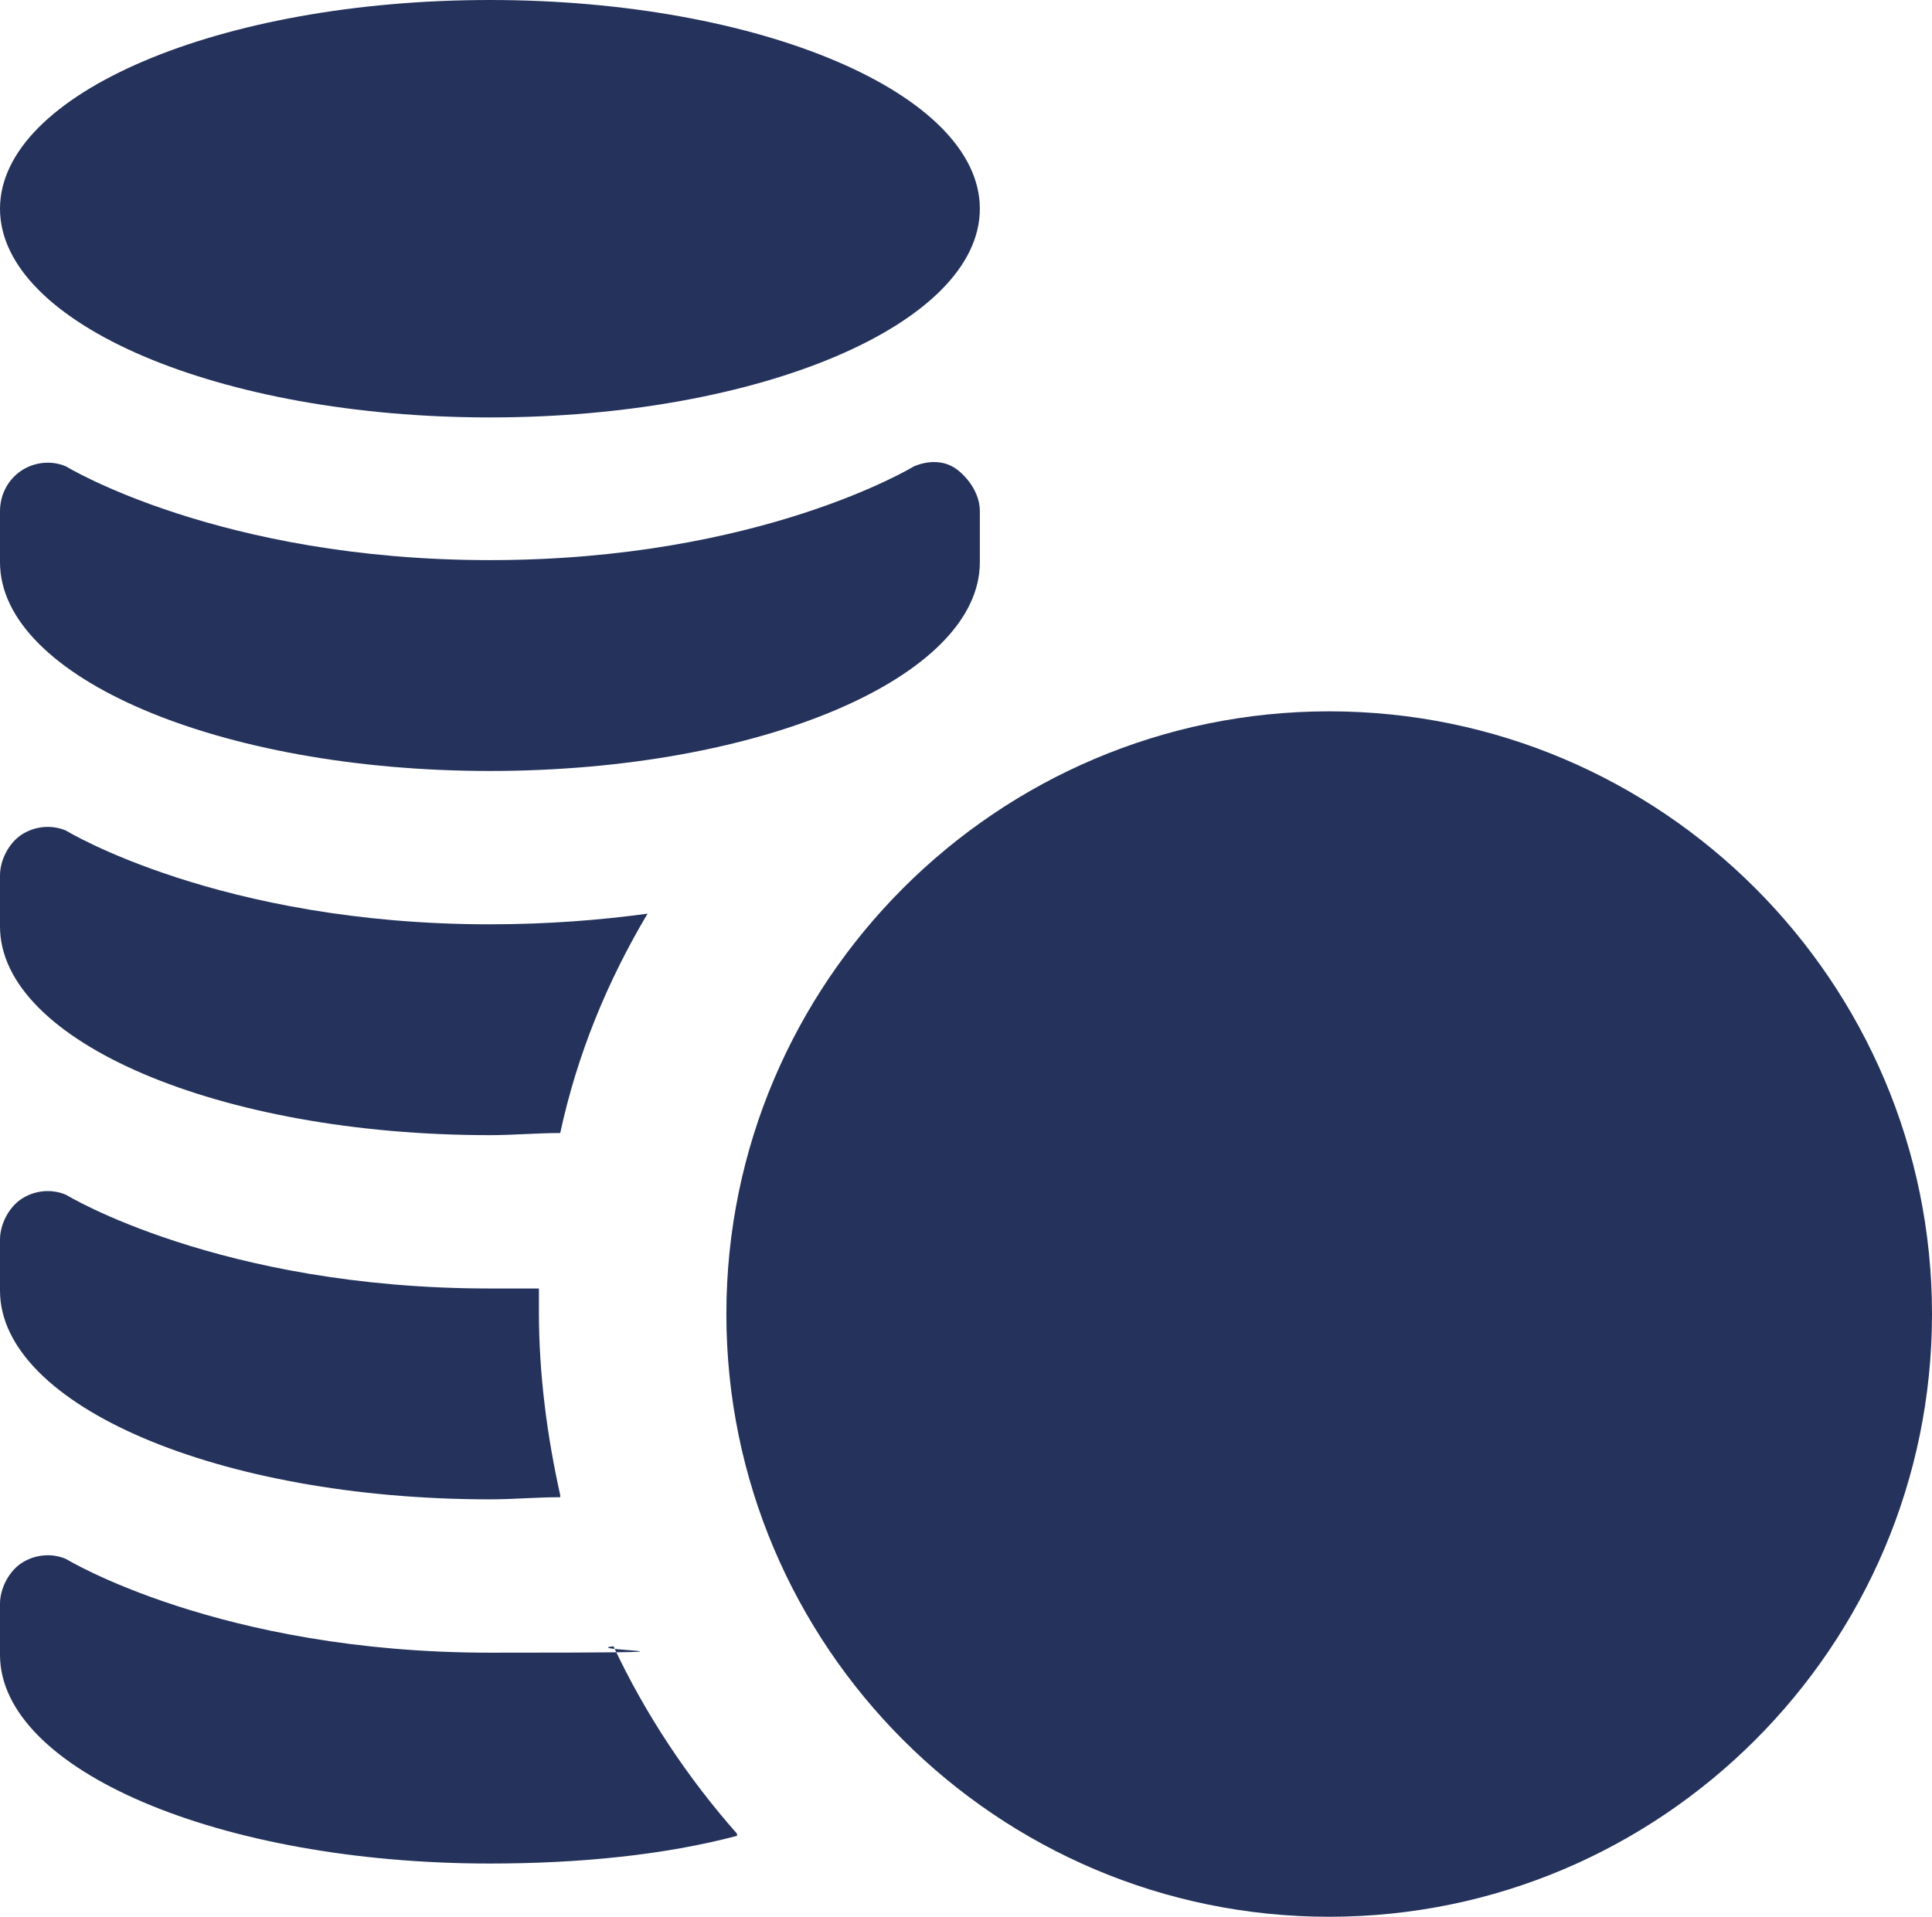
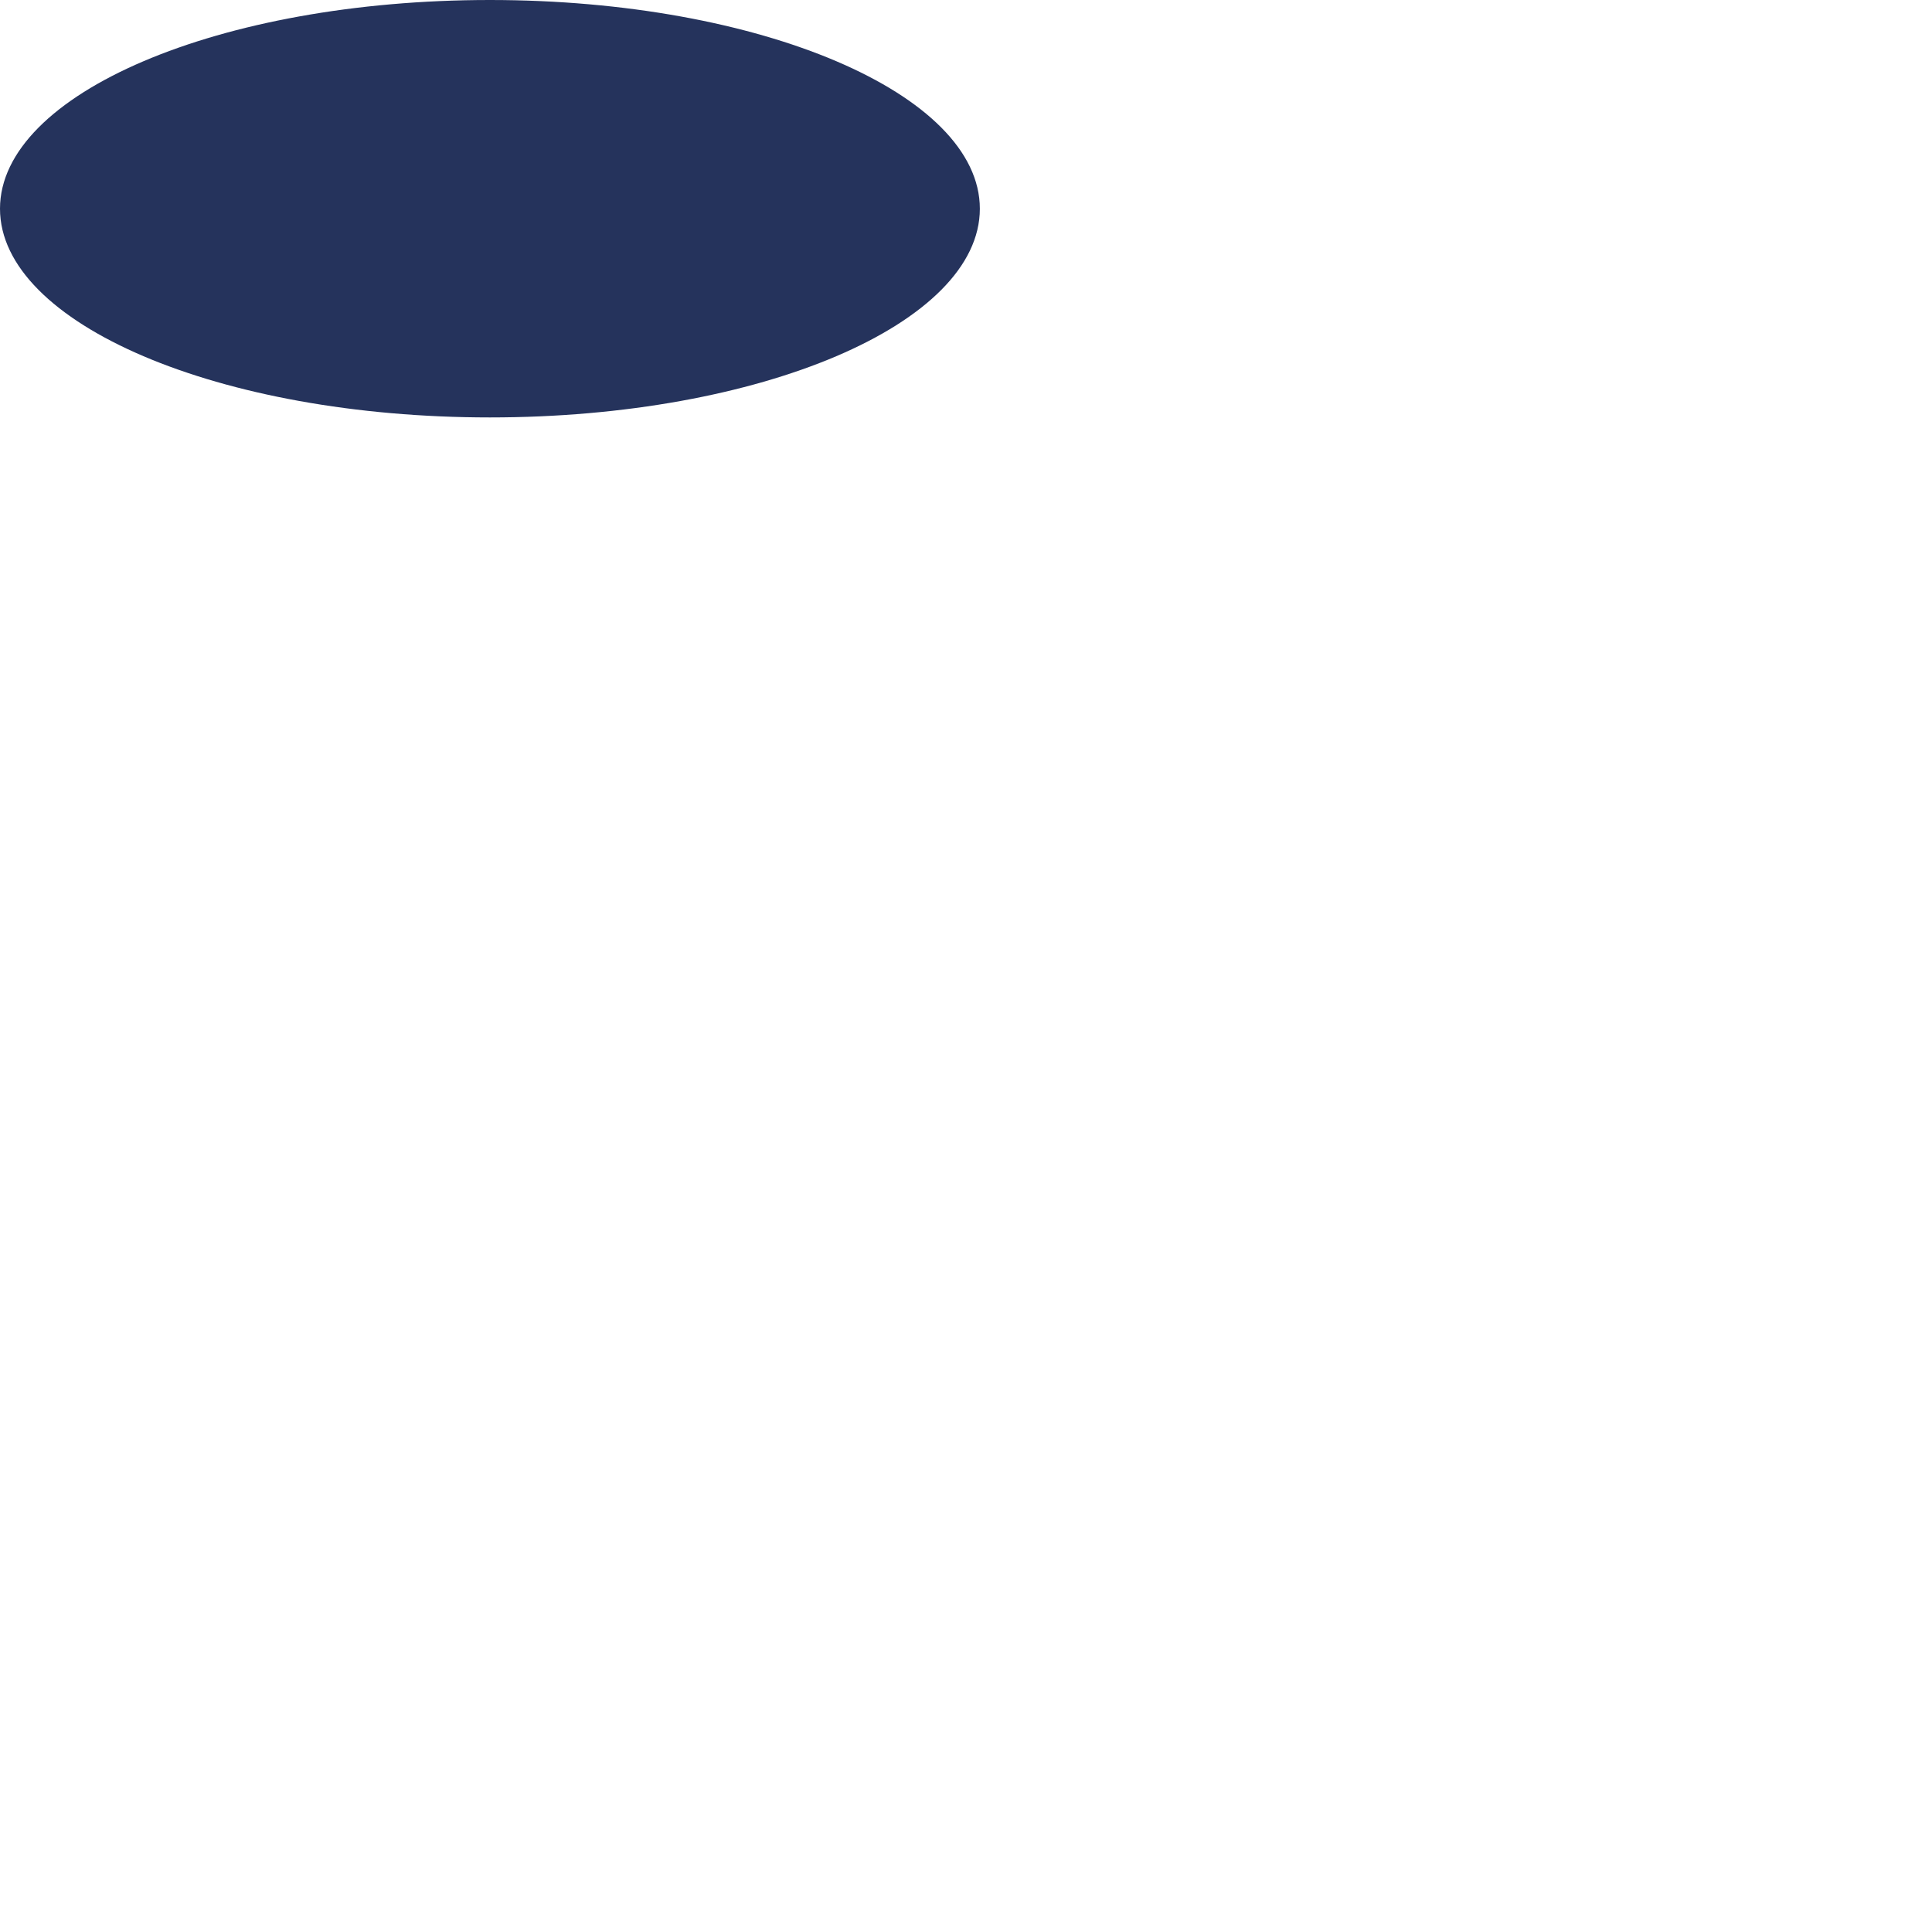
<svg xmlns="http://www.w3.org/2000/svg" id="_レイヤー_2" data-name="レイヤー 2" width="90.7" height="90" viewBox="0 0 90.7 90">
  <defs>
    <style>
      .cls-1 {
        fill: #25335c;
      }
    </style>
  </defs>
  <g id="layout">
    <g>
-       <path class="cls-1" d="M62.4,33.4c-15.6,0-28.3,12.7-28.3,28.3s12.7,28.3,28.3,28.3c15.6,0,28.3-12.7,28.3-28.3s-12.7-28.3-28.3-28.3Z" />
-       <path class="cls-1" d="M46,9.8c0,5.4-10.3,9.8-23,9.8S0,15.2,0,9.8,10.3,0,23,0s23,4.4,23,9.8Z" />
-       <path class="cls-1" d="M0,26.4c0,5.4,10.3,9.8,23,9.8s23-4.4,23-9.8v-2.4c0-.7-.4-1.4-1-1.9s-1.4-.5-2.1-.2c0,0-7.2,4.4-19.9,4.4S3.1,21.9,3.1,21.9c-.7-.3-1.5-.2-2.1.2-.6.4-1,1.1-1,1.9v2.4Z" />
-       <path class="cls-1" d="M30.4,42.9c-1.9,3.2-3.3,6.6-4.1,10.3-1.1,0-2.2.1-3.3.1C10.3,53.3,0,48.9,0,43.5v-2.4c0-.7.4-1.5,1-1.9.6-.4,1.4-.5,2.1-.2,0,0,7.2,4.4,19.9,4.4,2.7,0,5.2-.2,7.4-.5Z" />
-       <path class="cls-1" d="M26.3,70.3c-1.1,0-2.2.1-3.3.1C10.3,70.4,0,66,0,60.6v-2.4c0-.7.4-1.5,1-1.9.6-.4,1.4-.5,2.1-.2,0,0,7.2,4.4,19.9,4.4s1.6,0,2.3,0c0,.4,0,.8,0,1.1,0,3,.4,5.9,1,8.6Z" />
-       <path class="cls-1" d="M34.6,86.2c-3.4.9-7.4,1.3-11.6,1.3C10.3,87.5,0,83.1,0,77.7v-2.4c0-.7.4-1.5,1-1.9.6-.4,1.4-.5,2.1-.2,0,0,7.2,4.4,19.9,4.4s4-.1,5.8-.3c1.5,3.2,3.5,6.2,5.8,8.8Z" />
+       <path class="cls-1" d="M46,9.8c0,5.4-10.3,9.8-23,9.8S0,15.2,0,9.8,10.3,0,23,0s23,4.4,23,9.8" />
    </g>
  </g>
</svg>